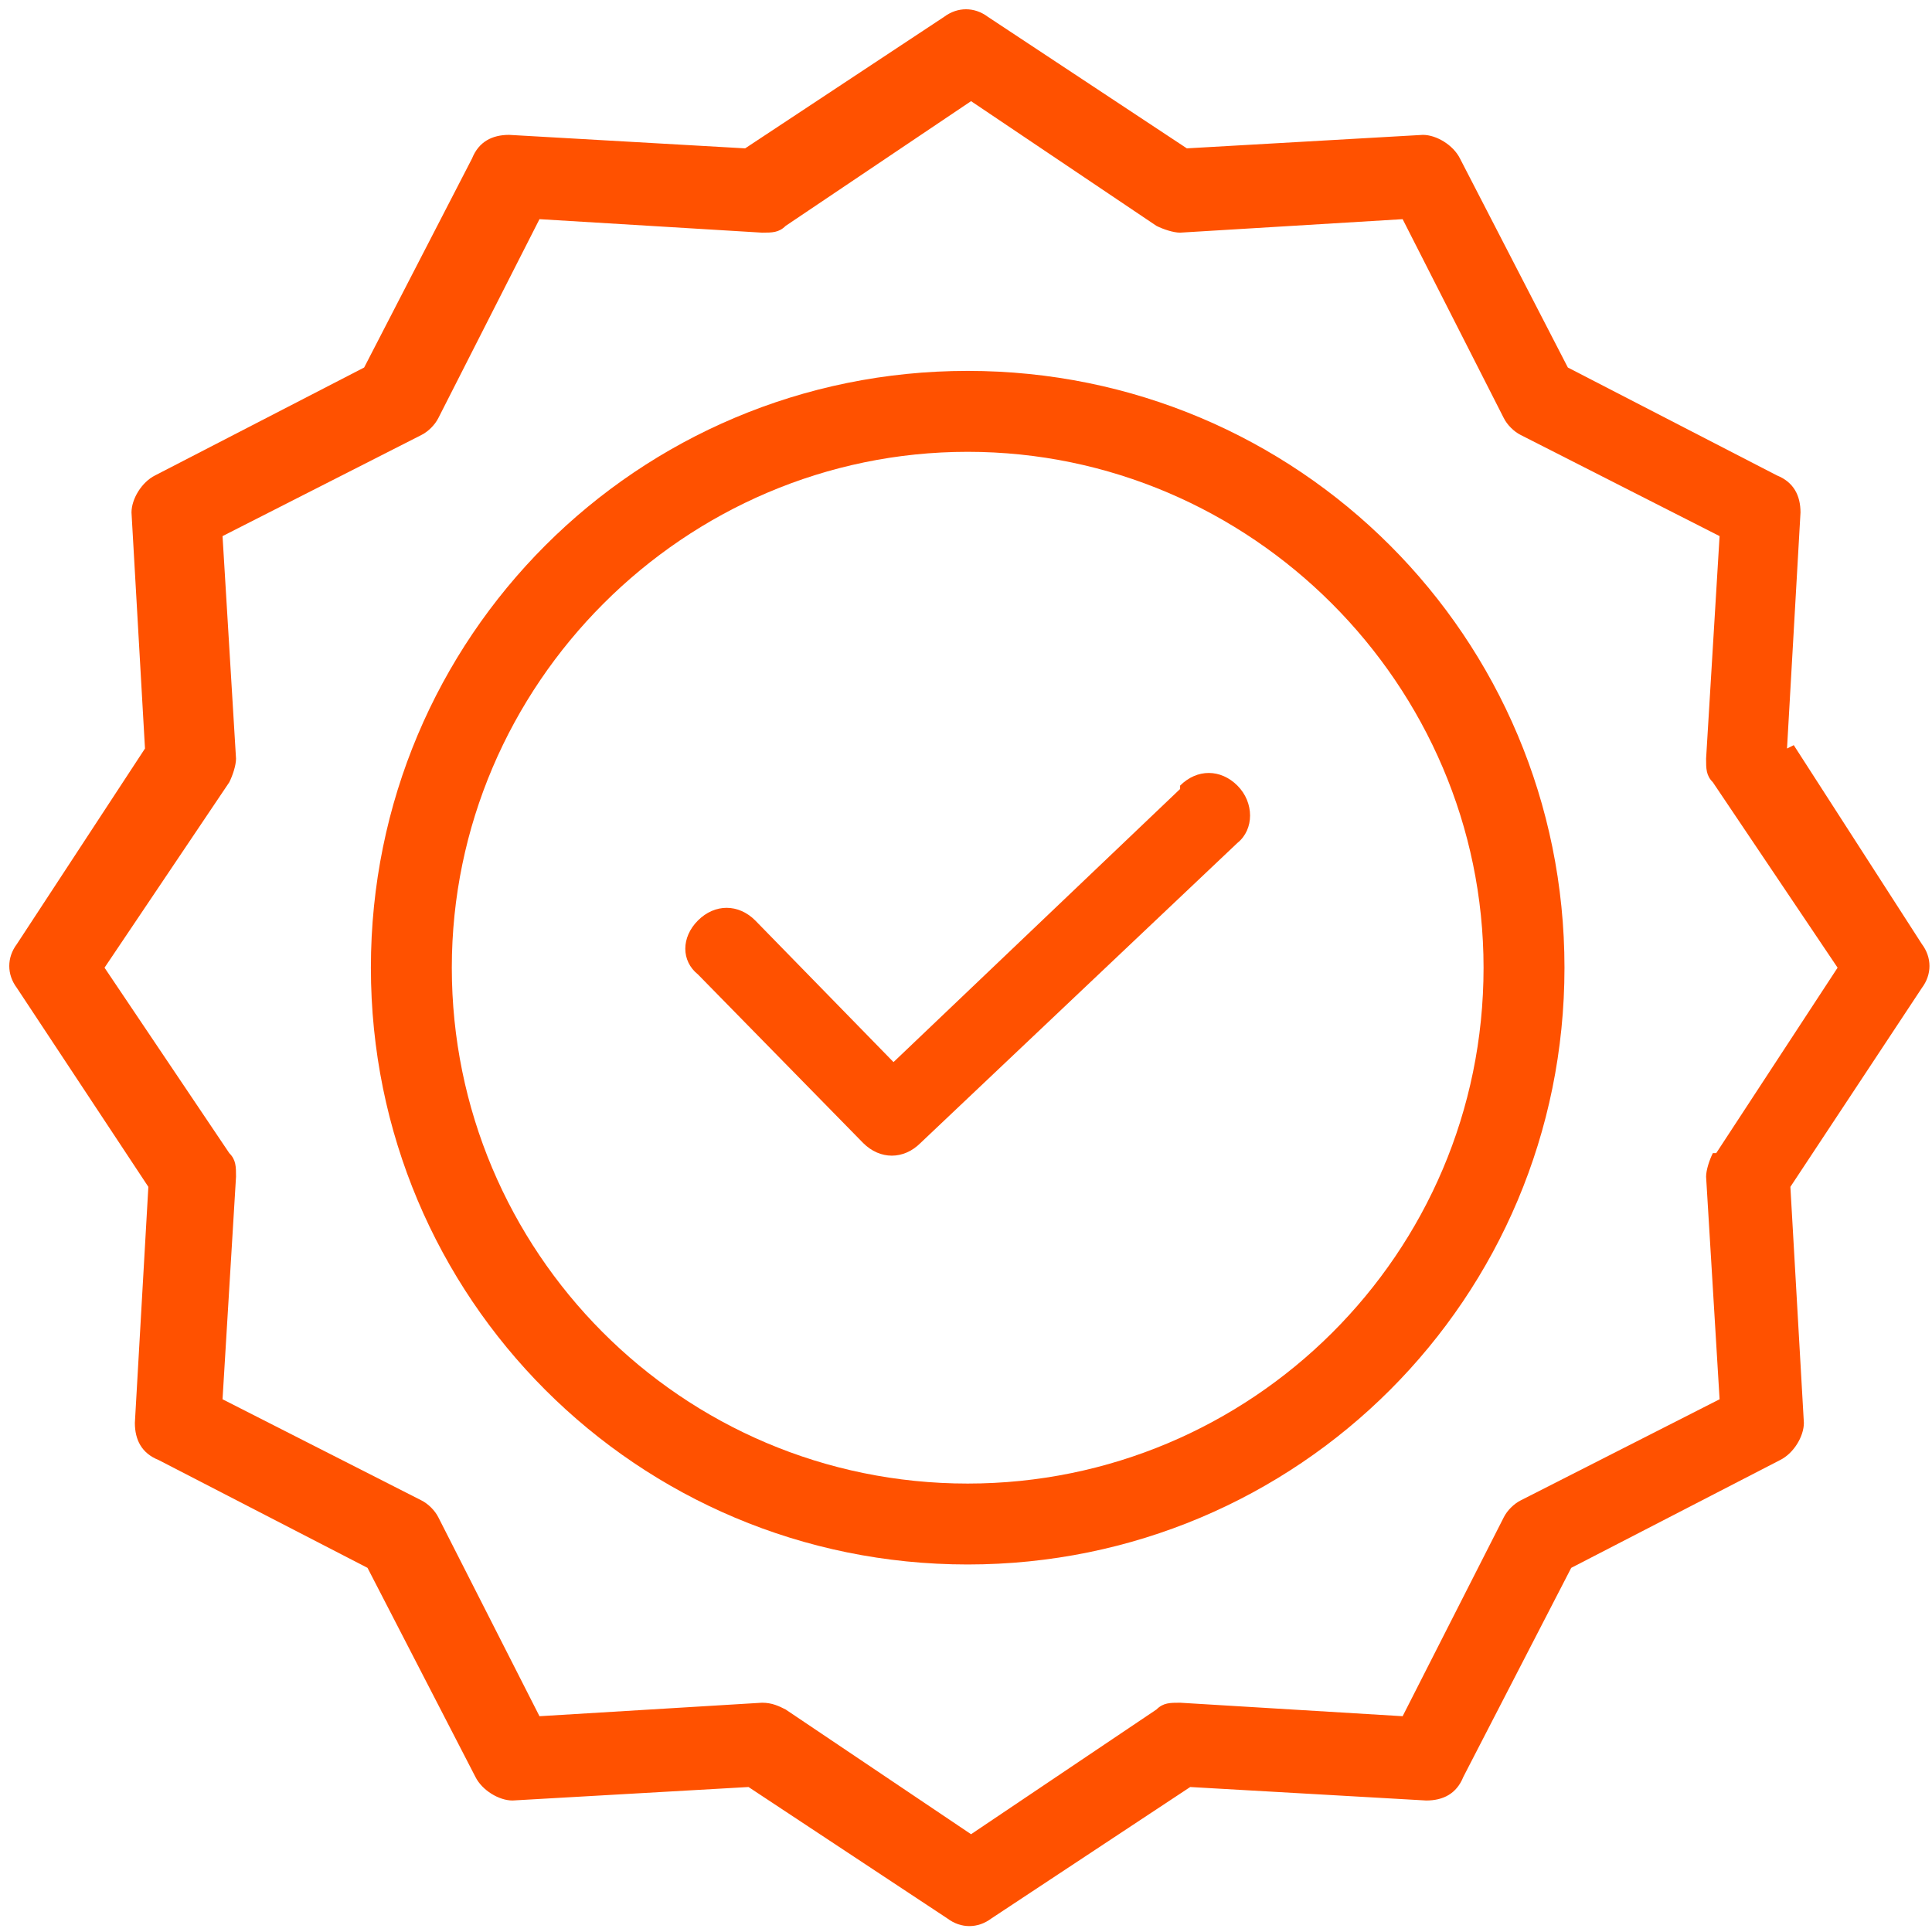
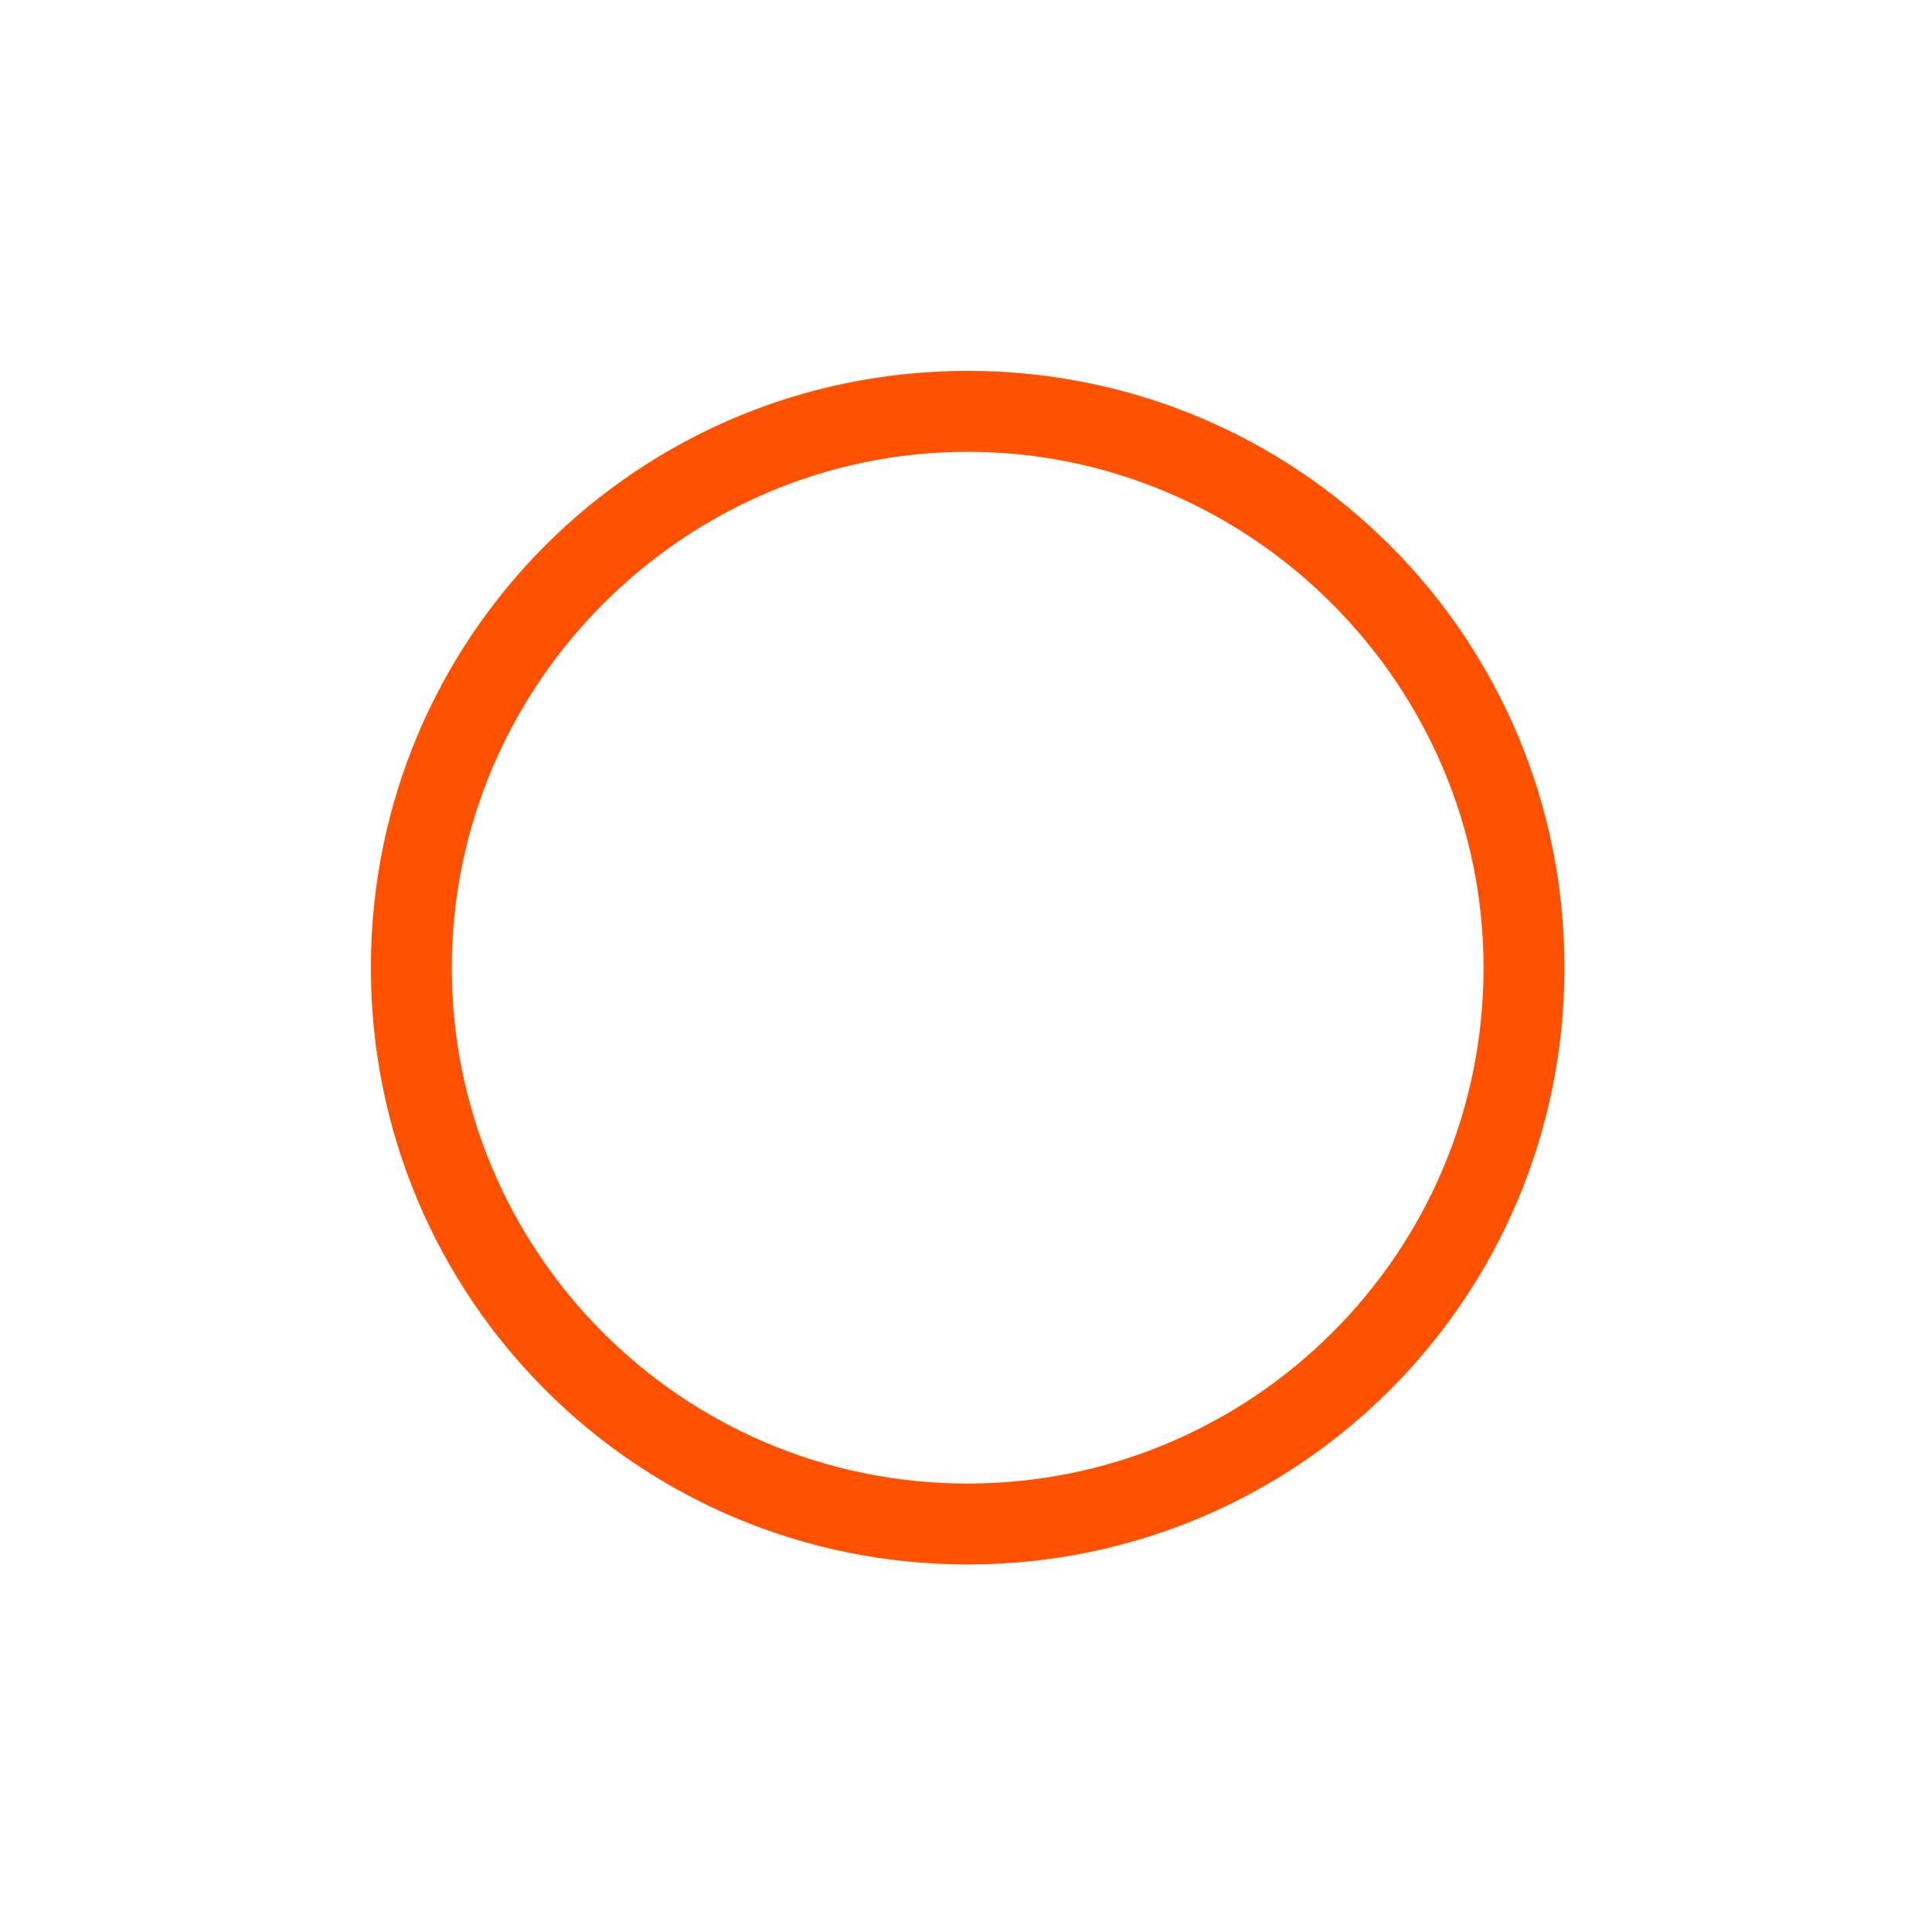
<svg xmlns="http://www.w3.org/2000/svg" viewBox="0 0 57.3 57.3" version="1.1" id="Layer_1">
  <defs>
    <style>
      .st0 {
        fill: #ff5100;
      }
    </style>
  </defs>
  <g id="quality">
-     <path d="M35,23.4l-8.5,8.1-4.1-4.2c-.5-.5-1.2-.5-1.7,0-.5.5-.5,1.2,0,1.6l4.9,5c.5.5,1.2.5,1.7,0l9.4-8.9c.5-.4.5-1.2,0-1.7h0c-.5-.5-1.2-.5-1.7,0Z" class="st0" id="Path_498" />
    <path d="M28.7,11c-9.8,0-17.7,7.9-17.7,17.7s7.9,17.7,17.7,17.7,17.7-7.9,17.7-17.7h0c0-9.8-7.9-17.7-17.7-17.7ZM28.7,44c-8.5,0-15.3-6.9-15.3-15.3s6.9-15.3,15.3-15.3,15.3,6.9,15.3,15.3c0,8.5-6.9,15.3-15.3,15.3Z" class="st0" id="Path_499" />
-     <path d="M53,22.2l.4-7c0-.5-.2-.9-.7-1.1l-6.2-3.2-3.2-6.2c-.2-.4-.7-.7-1.1-.7l-7,.4L29.3.5c-.4-.3-.9-.3-1.3,0l-5.9,3.9-7-.4c-.5,0-.9.2-1.1.7l-3.2,6.2-6.2,3.2c-.4.2-.7.7-.7,1.1l.4,7L.5,28c-.3.4-.3.9,0,1.3l3.9,5.9-.4,7c0,.5.2.9.7,1.1l6.2,3.2,3.2,6.2c.2.4.7.7,1.1.7l7-.4,5.9,3.9c.4.3.9.3,1.3,0l5.9-3.9,7,.4c.5,0,.9-.2,1.1-.7l3.2-6.2,6.2-3.2c.4-.2.7-.7.7-1.1l-.4-7,3.9-5.9c.3-.4.3-.9,0-1.3l-3.8-5.9ZM50.8,34.2c-.1.2-.2.5-.2.7l.4,6.6-5.9,3c-.2.1-.4.3-.5.5l-3,5.9-6.6-.4c-.3,0-.5,0-.7.2l-5.5,3.7-5.5-3.7c-.2-.1-.4-.2-.7-.2h0l-6.6.4-3-5.9c-.1-.2-.3-.4-.5-.5l-5.9-3,.4-6.6c0-.3,0-.5-.2-.7l-3.7-5.5,3.7-5.5c.1-.2.2-.5.2-.7l-.4-6.6,5.9-3c.2-.1.4-.3.5-.5l3-5.9,6.6.4c.3,0,.5,0,.7-.2l5.5-3.7,5.5,3.7c.2.1.5.2.7.2l6.6-.4,3,5.9c.1.2.3.4.5.5l5.9,3-.4,6.6c0,.3,0,.5.2.7l3.7,5.5-3.6,5.5Z" class="st0" id="Path_500" />
  </g>
</svg>